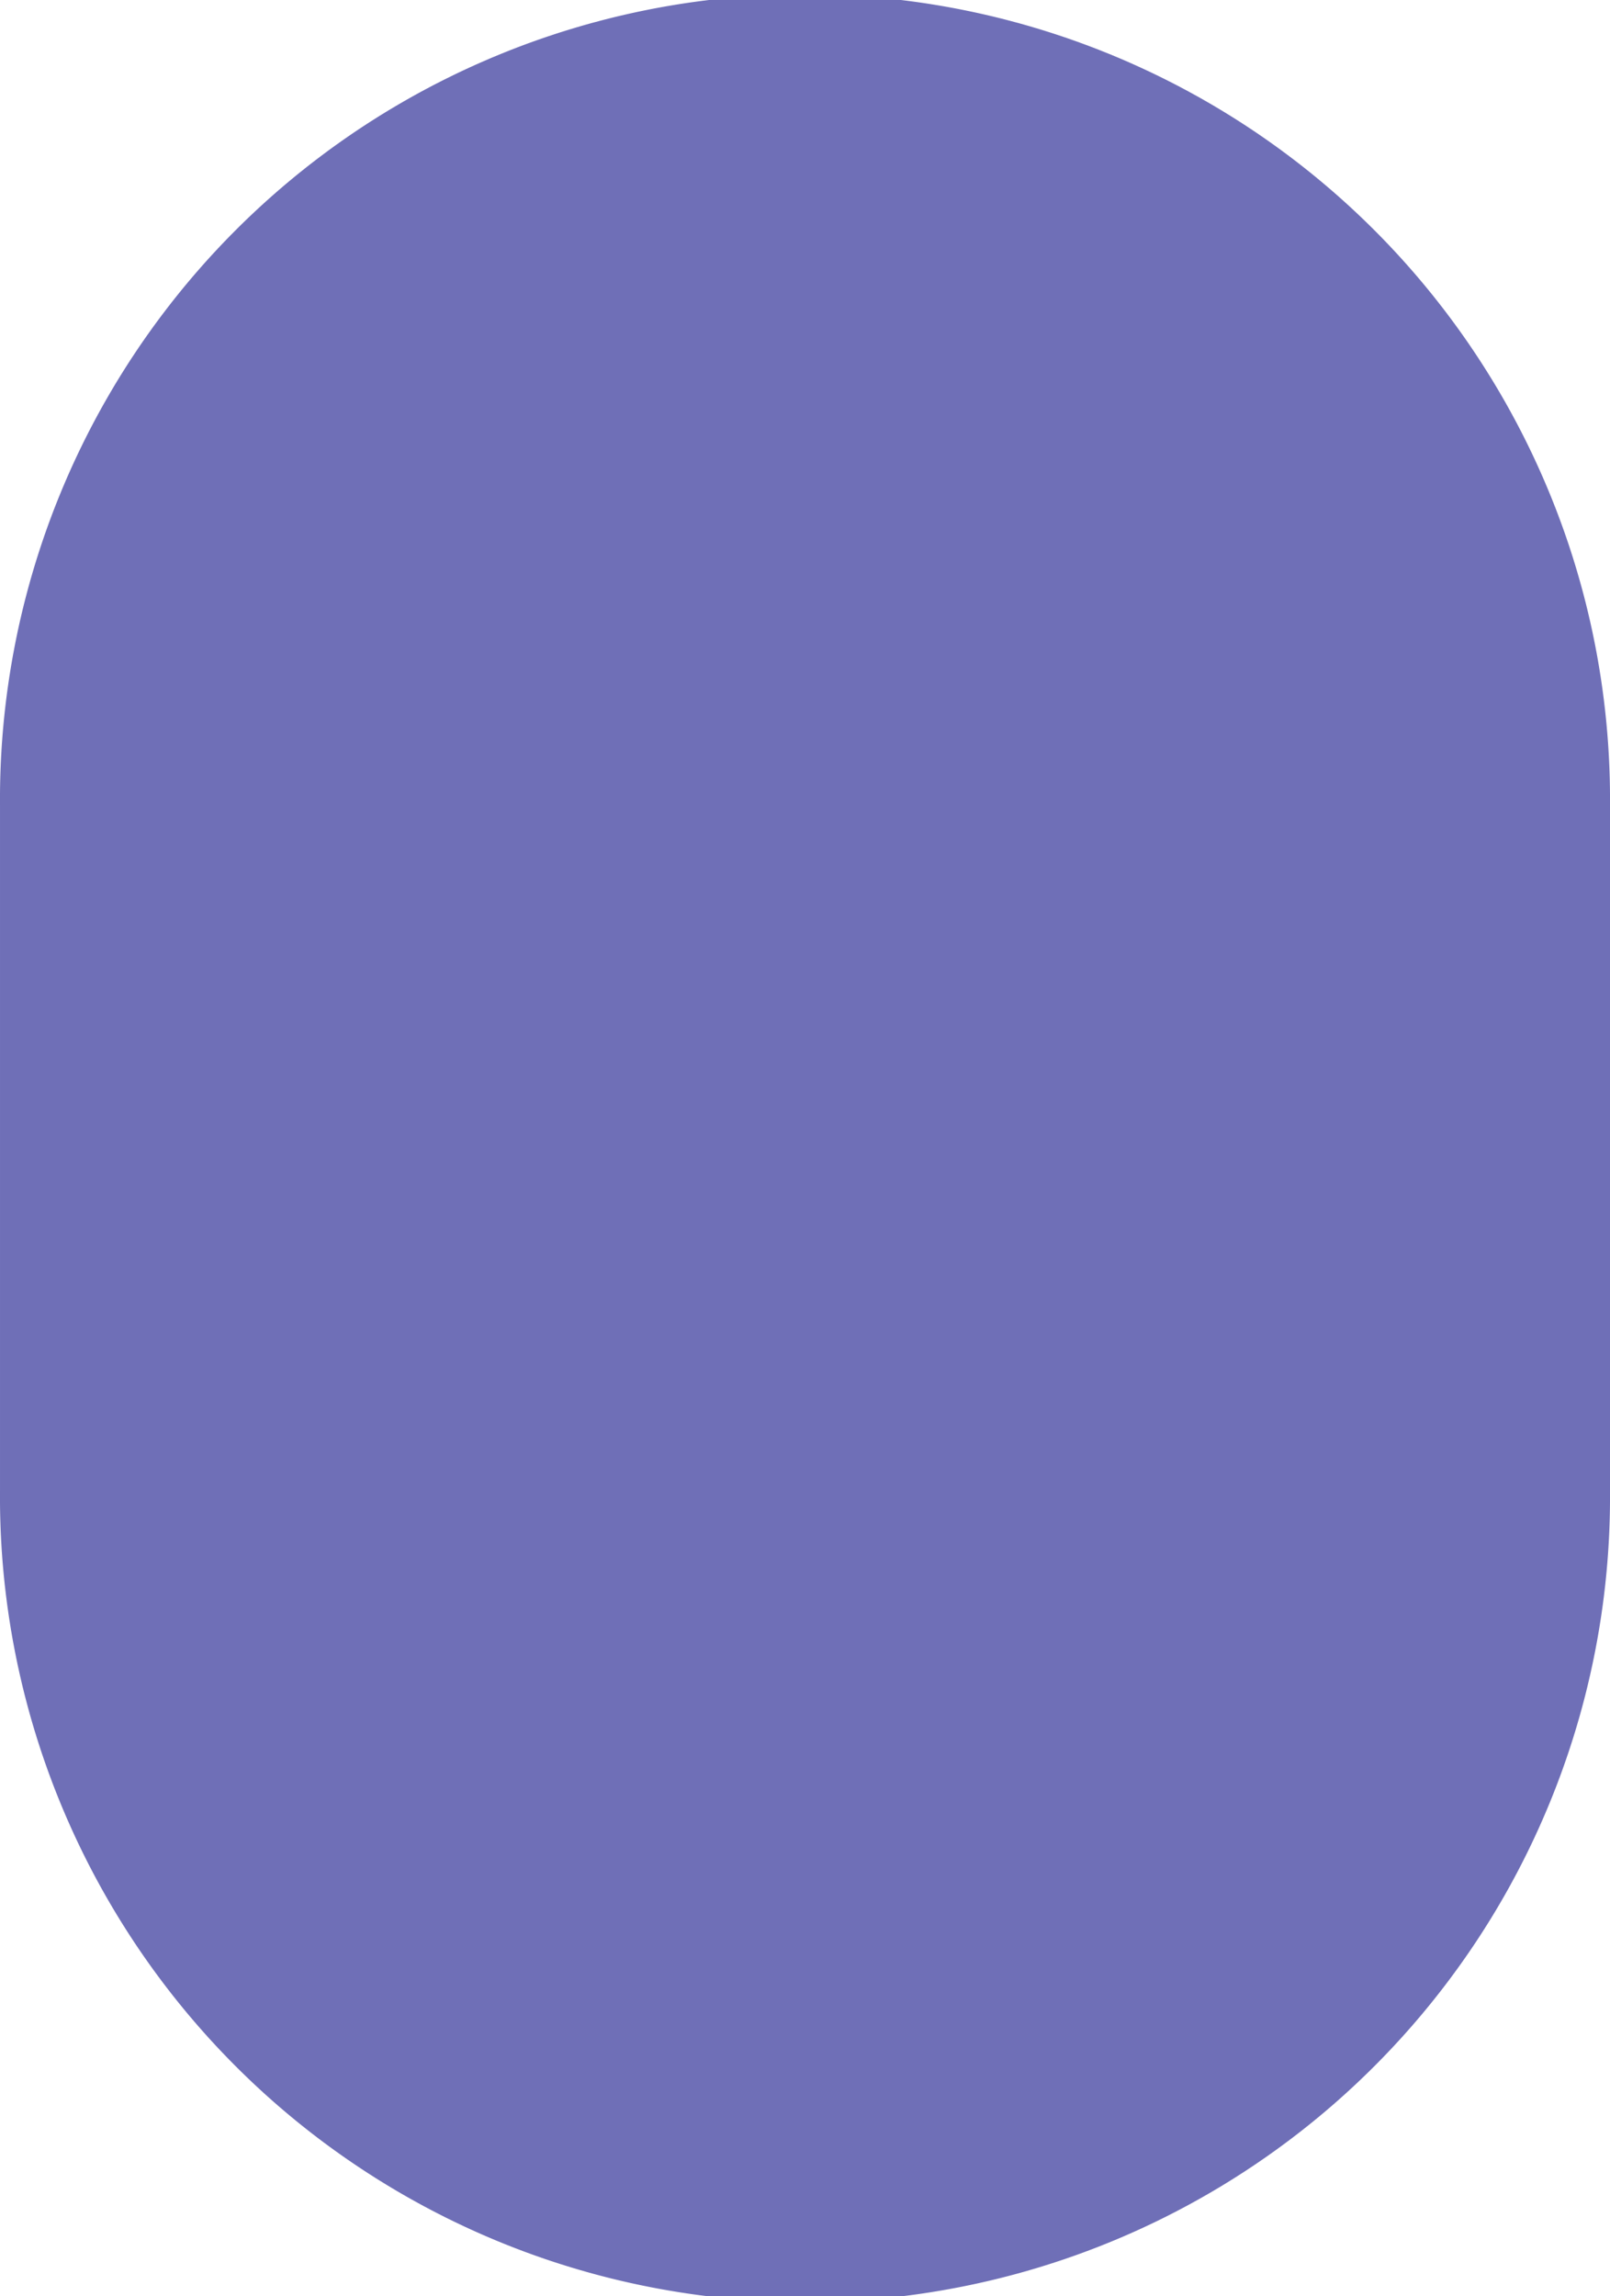
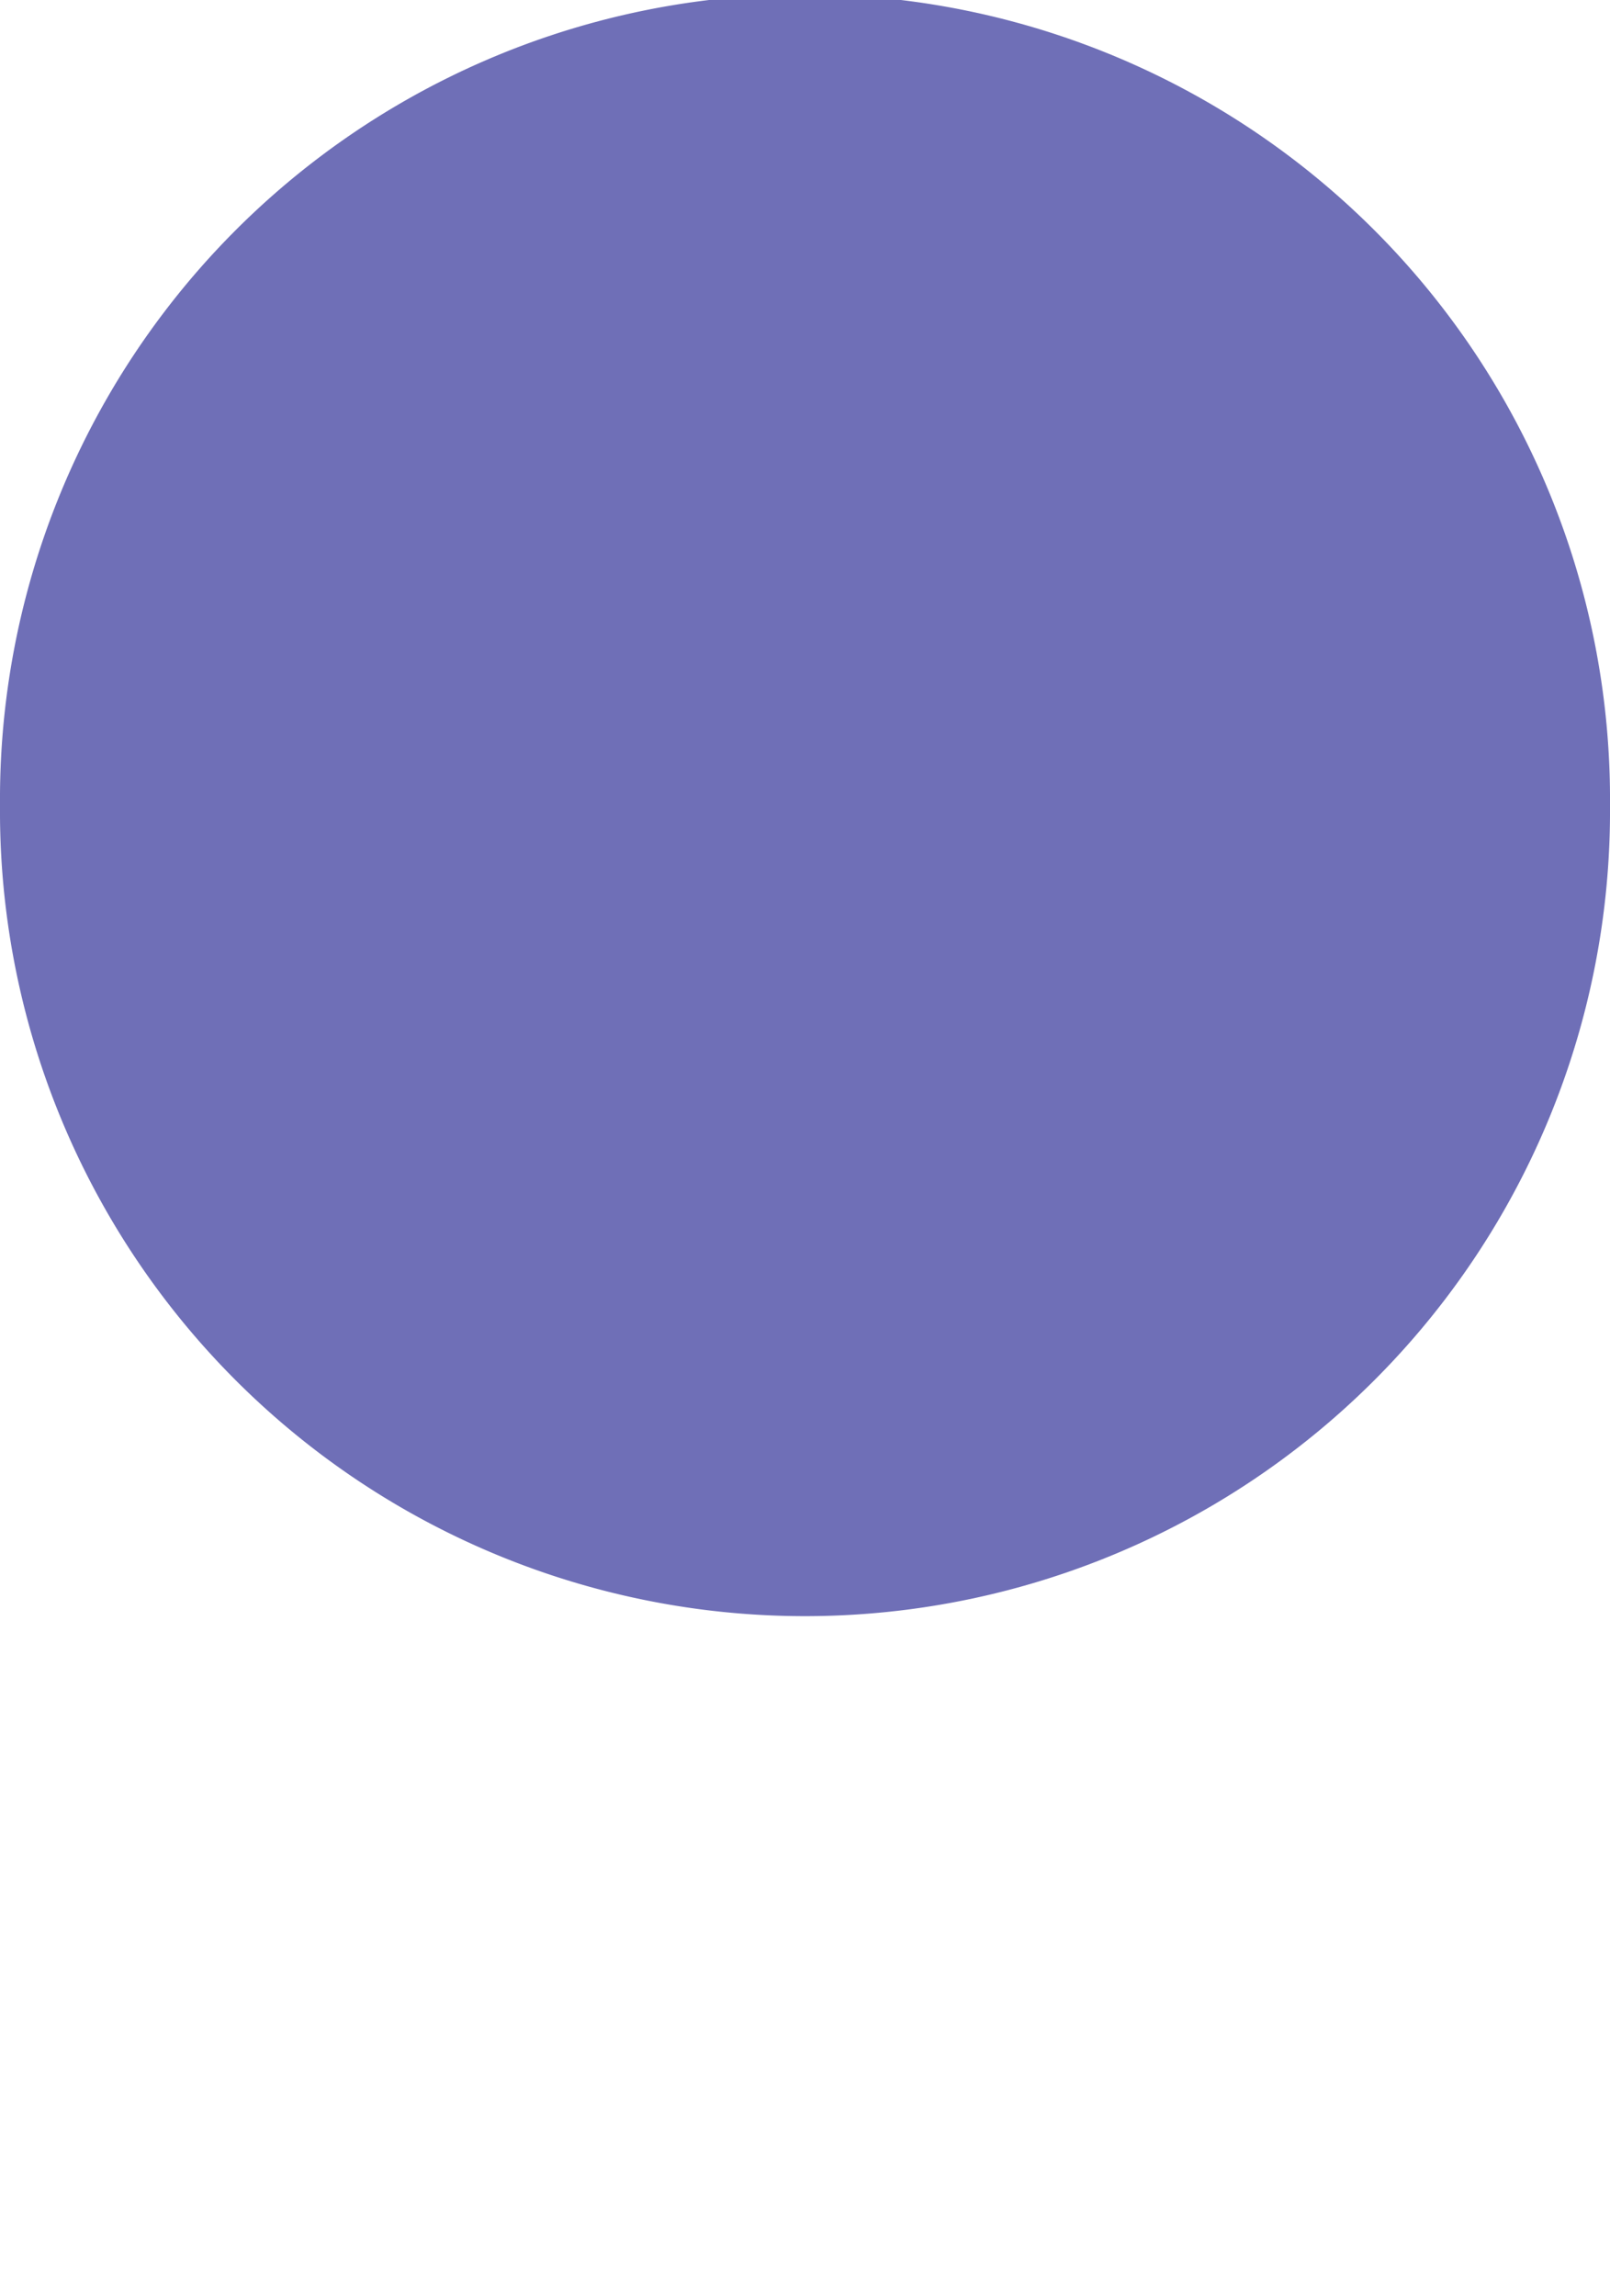
<svg xmlns="http://www.w3.org/2000/svg" width="300.593" height="428.689" viewBox="0 0 300.593 428.689">
-   <path id="Path_103" data-name="Path 103" d="M343.11,161.624H215.043a150.3,150.3,0,1,0,0,300.592H343.11a150.3,150.3,0,1,0,0-300.592Z" transform="translate(462.217 -64.717) rotate(90)" fill="#6f6fb7" />
+   <path id="Path_103" data-name="Path 103" d="M343.11,161.624H215.043a150.3,150.3,0,1,0,0,300.592a150.3,150.3,0,1,0,0-300.592Z" transform="translate(462.217 -64.717) rotate(90)" fill="#6f6fb7" />
</svg>